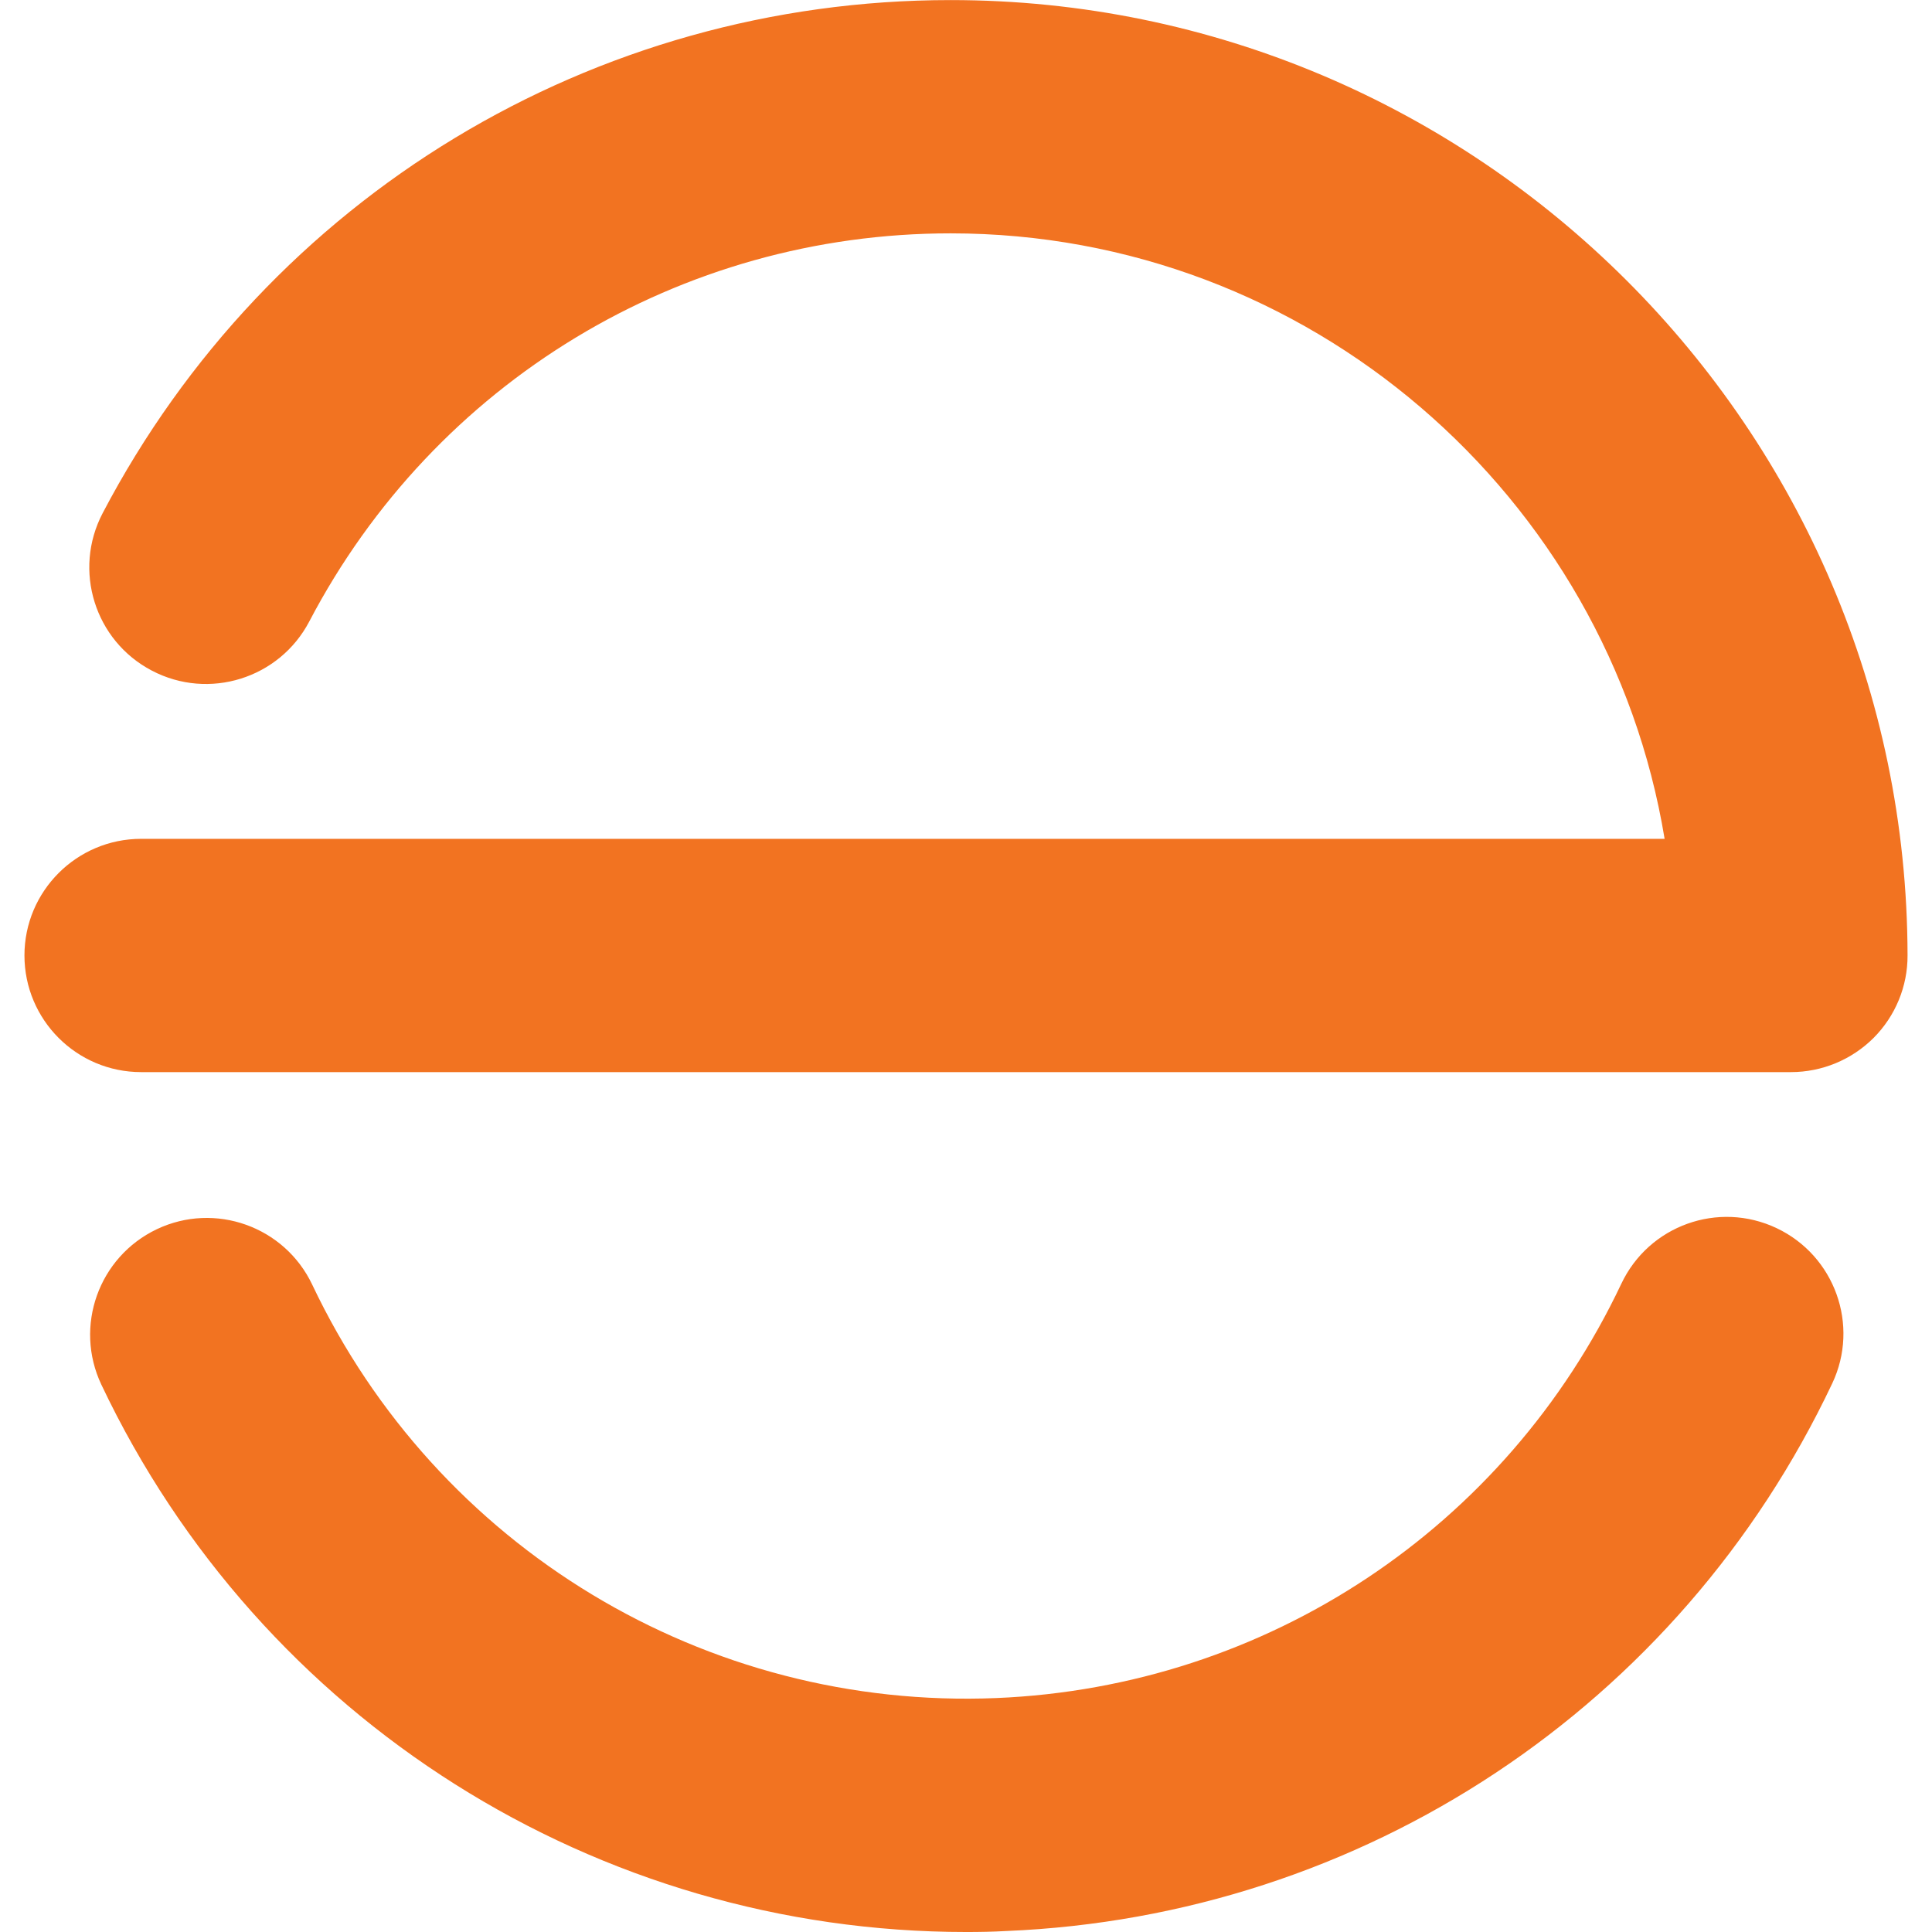
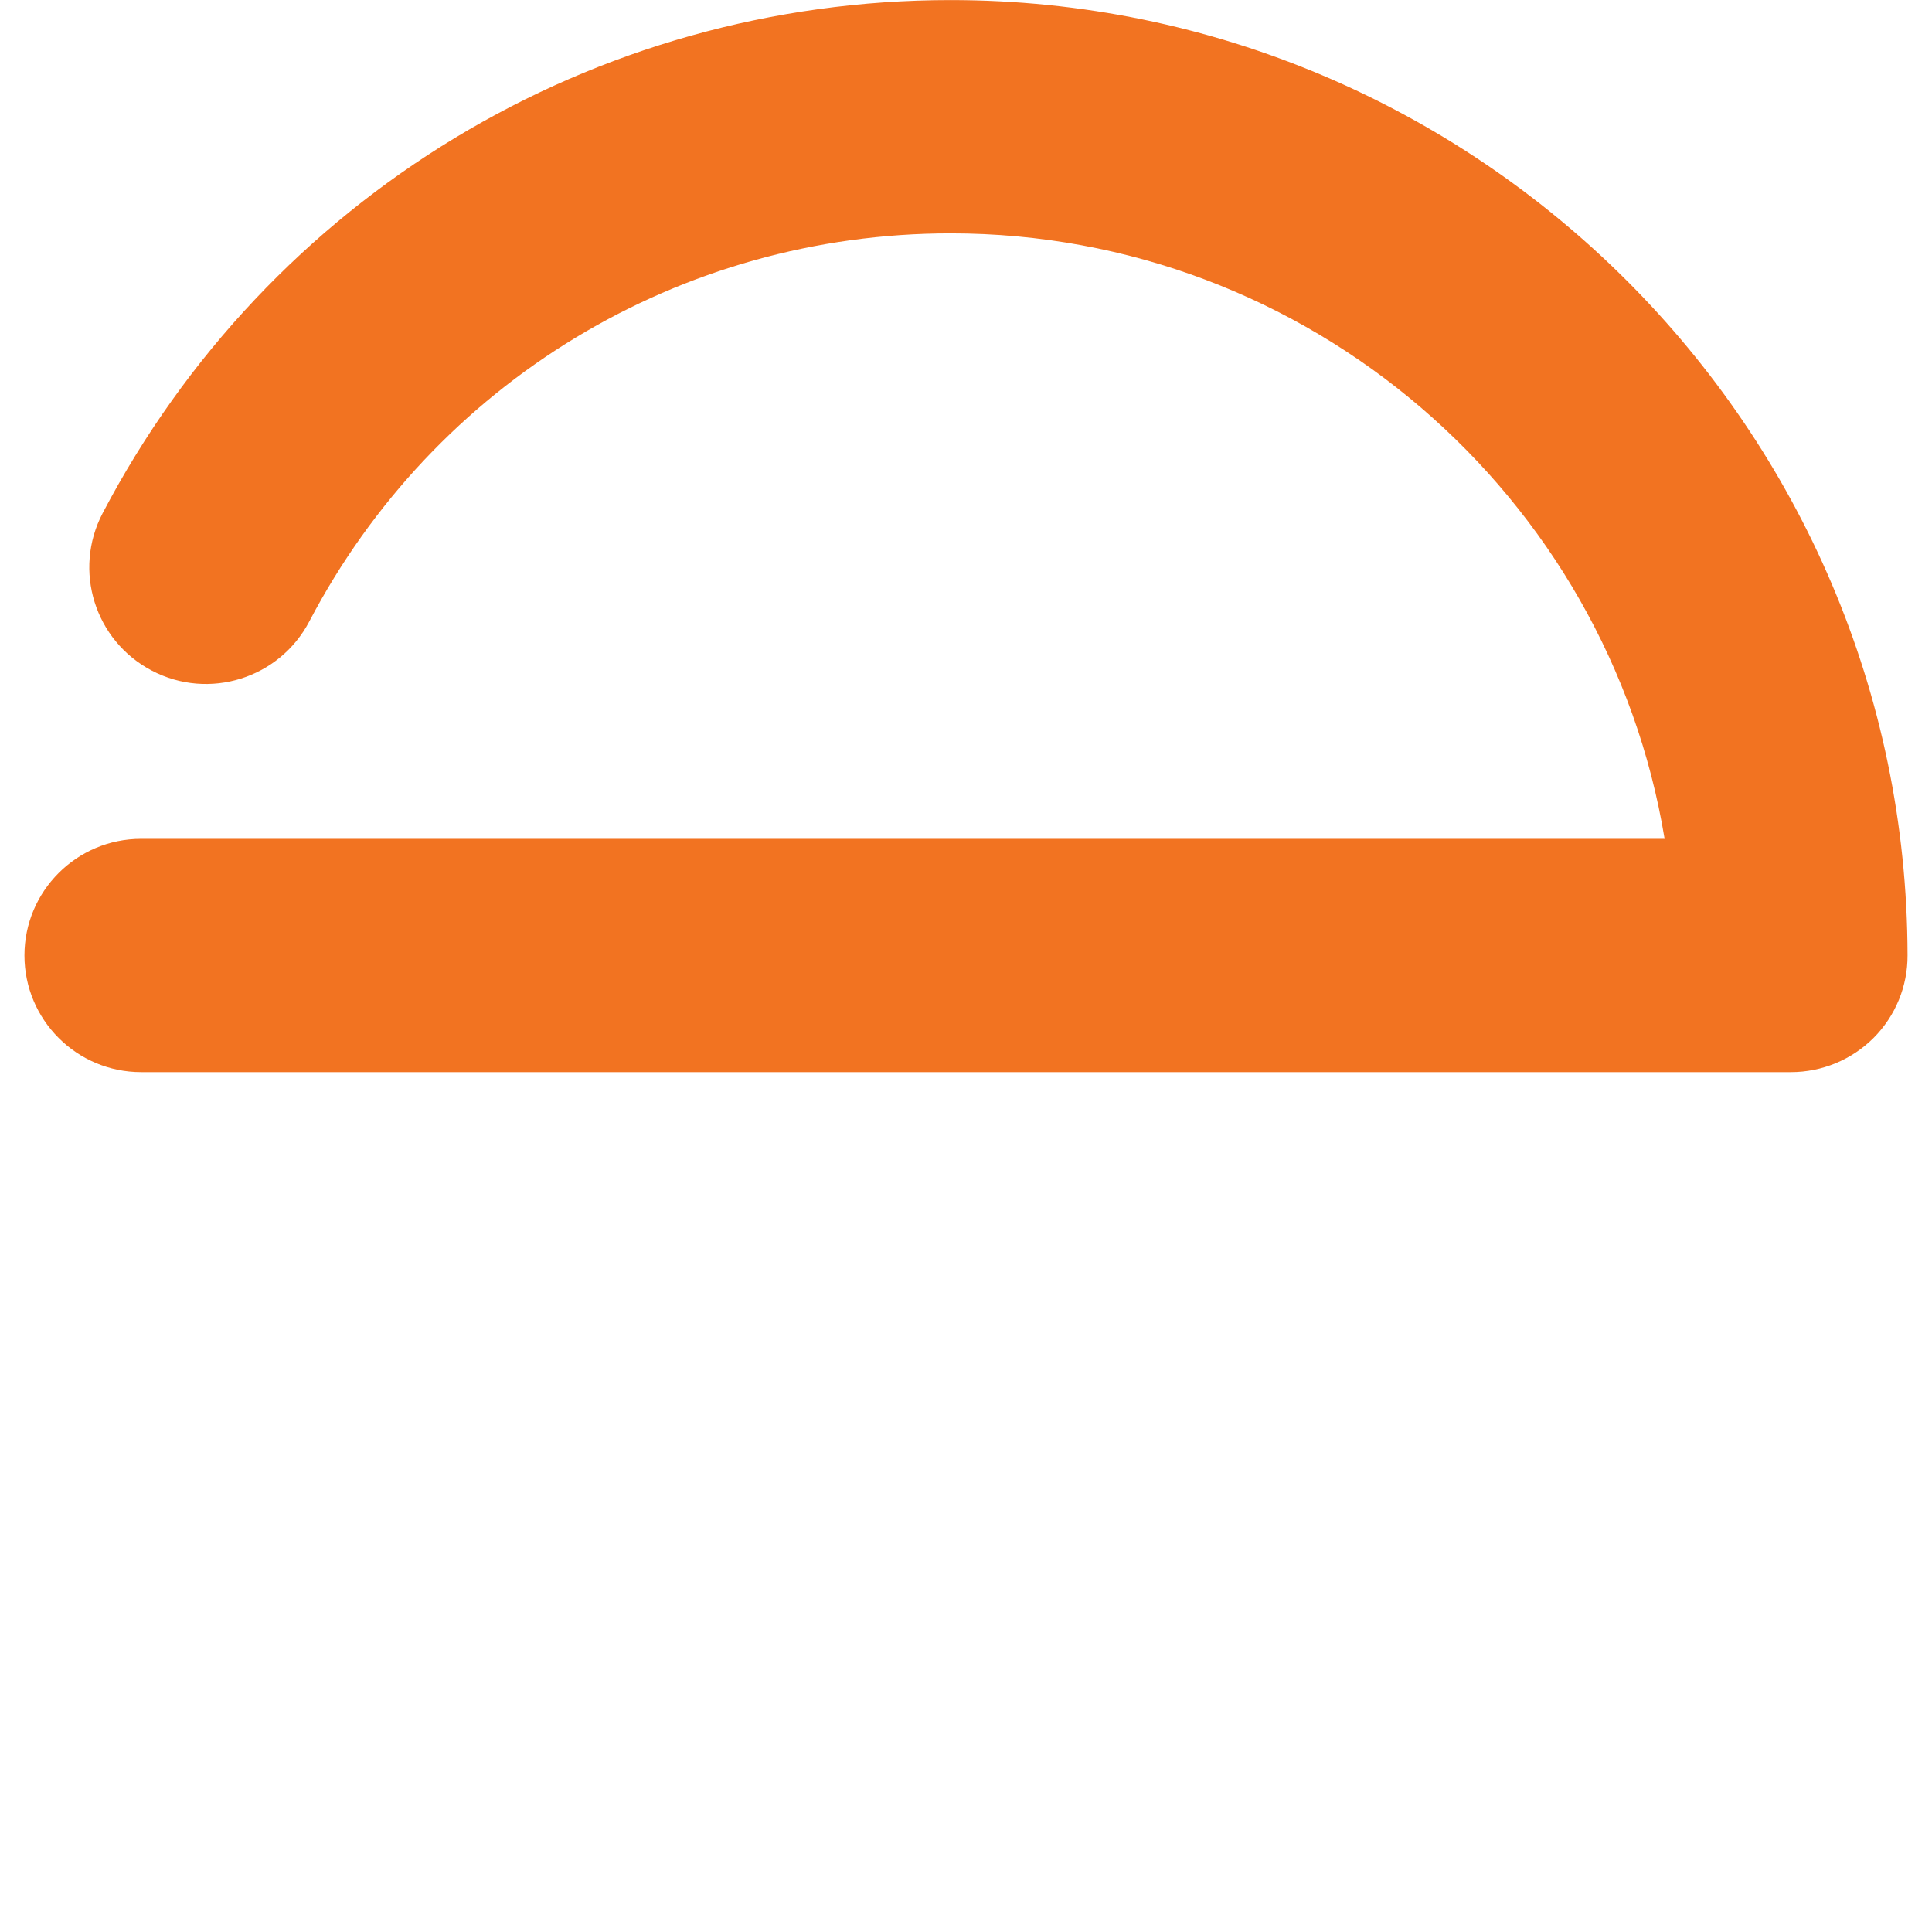
<svg xmlns="http://www.w3.org/2000/svg" version="1.1" id="Calque_1" x="0px" y="0px" viewBox="0 0 256 256" style="enable-background:new 0 0 256 256;" xml:space="preserve">
  <g id="g30">
    <g id="g36" transform="translate(45.43,189.341)">
-       <path id="path38" style="fill:#F27321;" d="M82.6,66.66C33.67,66.66-10.9,38.62-32-5.87c-3.65-7.72-0.36-16.93,7.36-20.6    c7.7-3.65,16.92-0.36,20.58,7.35C12.46,15.74,48.07,37.25,86.6,35.66c35.77-1.49,67.49-22.52,82.8-54.89    c3.65-7.73,12.85-11.03,20.57-7.38s11.03,12.87,7.38,20.58c-20.23,42.79-62.17,70.61-109.47,72.56    C86.12,66.63,84.36,66.66,82.6,66.66" />
-     </g>
+       </g>
    <g id="g40" transform="translate(52.2,196.4)">
      <path id="path42" style="fill:#F27321;" d="M185.11-54.34H-33.5c-8.54,0-15.46-6.93-15.46-15.46c0-8.52,6.93-15.45,15.46-15.45    h201.87c-7.49-45.44-47.11-80.23-94.61-80.23c-35.79,0-68.35,19.69-84.98,51.43c-3.96,7.55-13.3,10.48-20.86,6.51    c-7.57-3.96-10.48-13.3-6.52-20.86c21.99-41.94,65.04-67.99,112.36-67.99c69.8,0,126.69,56.77,126.8,126.58    c0.02,4.1-1.61,8.04-4.5,10.94C193.15-55.97,189.21-54.34,185.11-54.34" />
    </g>
  </g>
</svg>